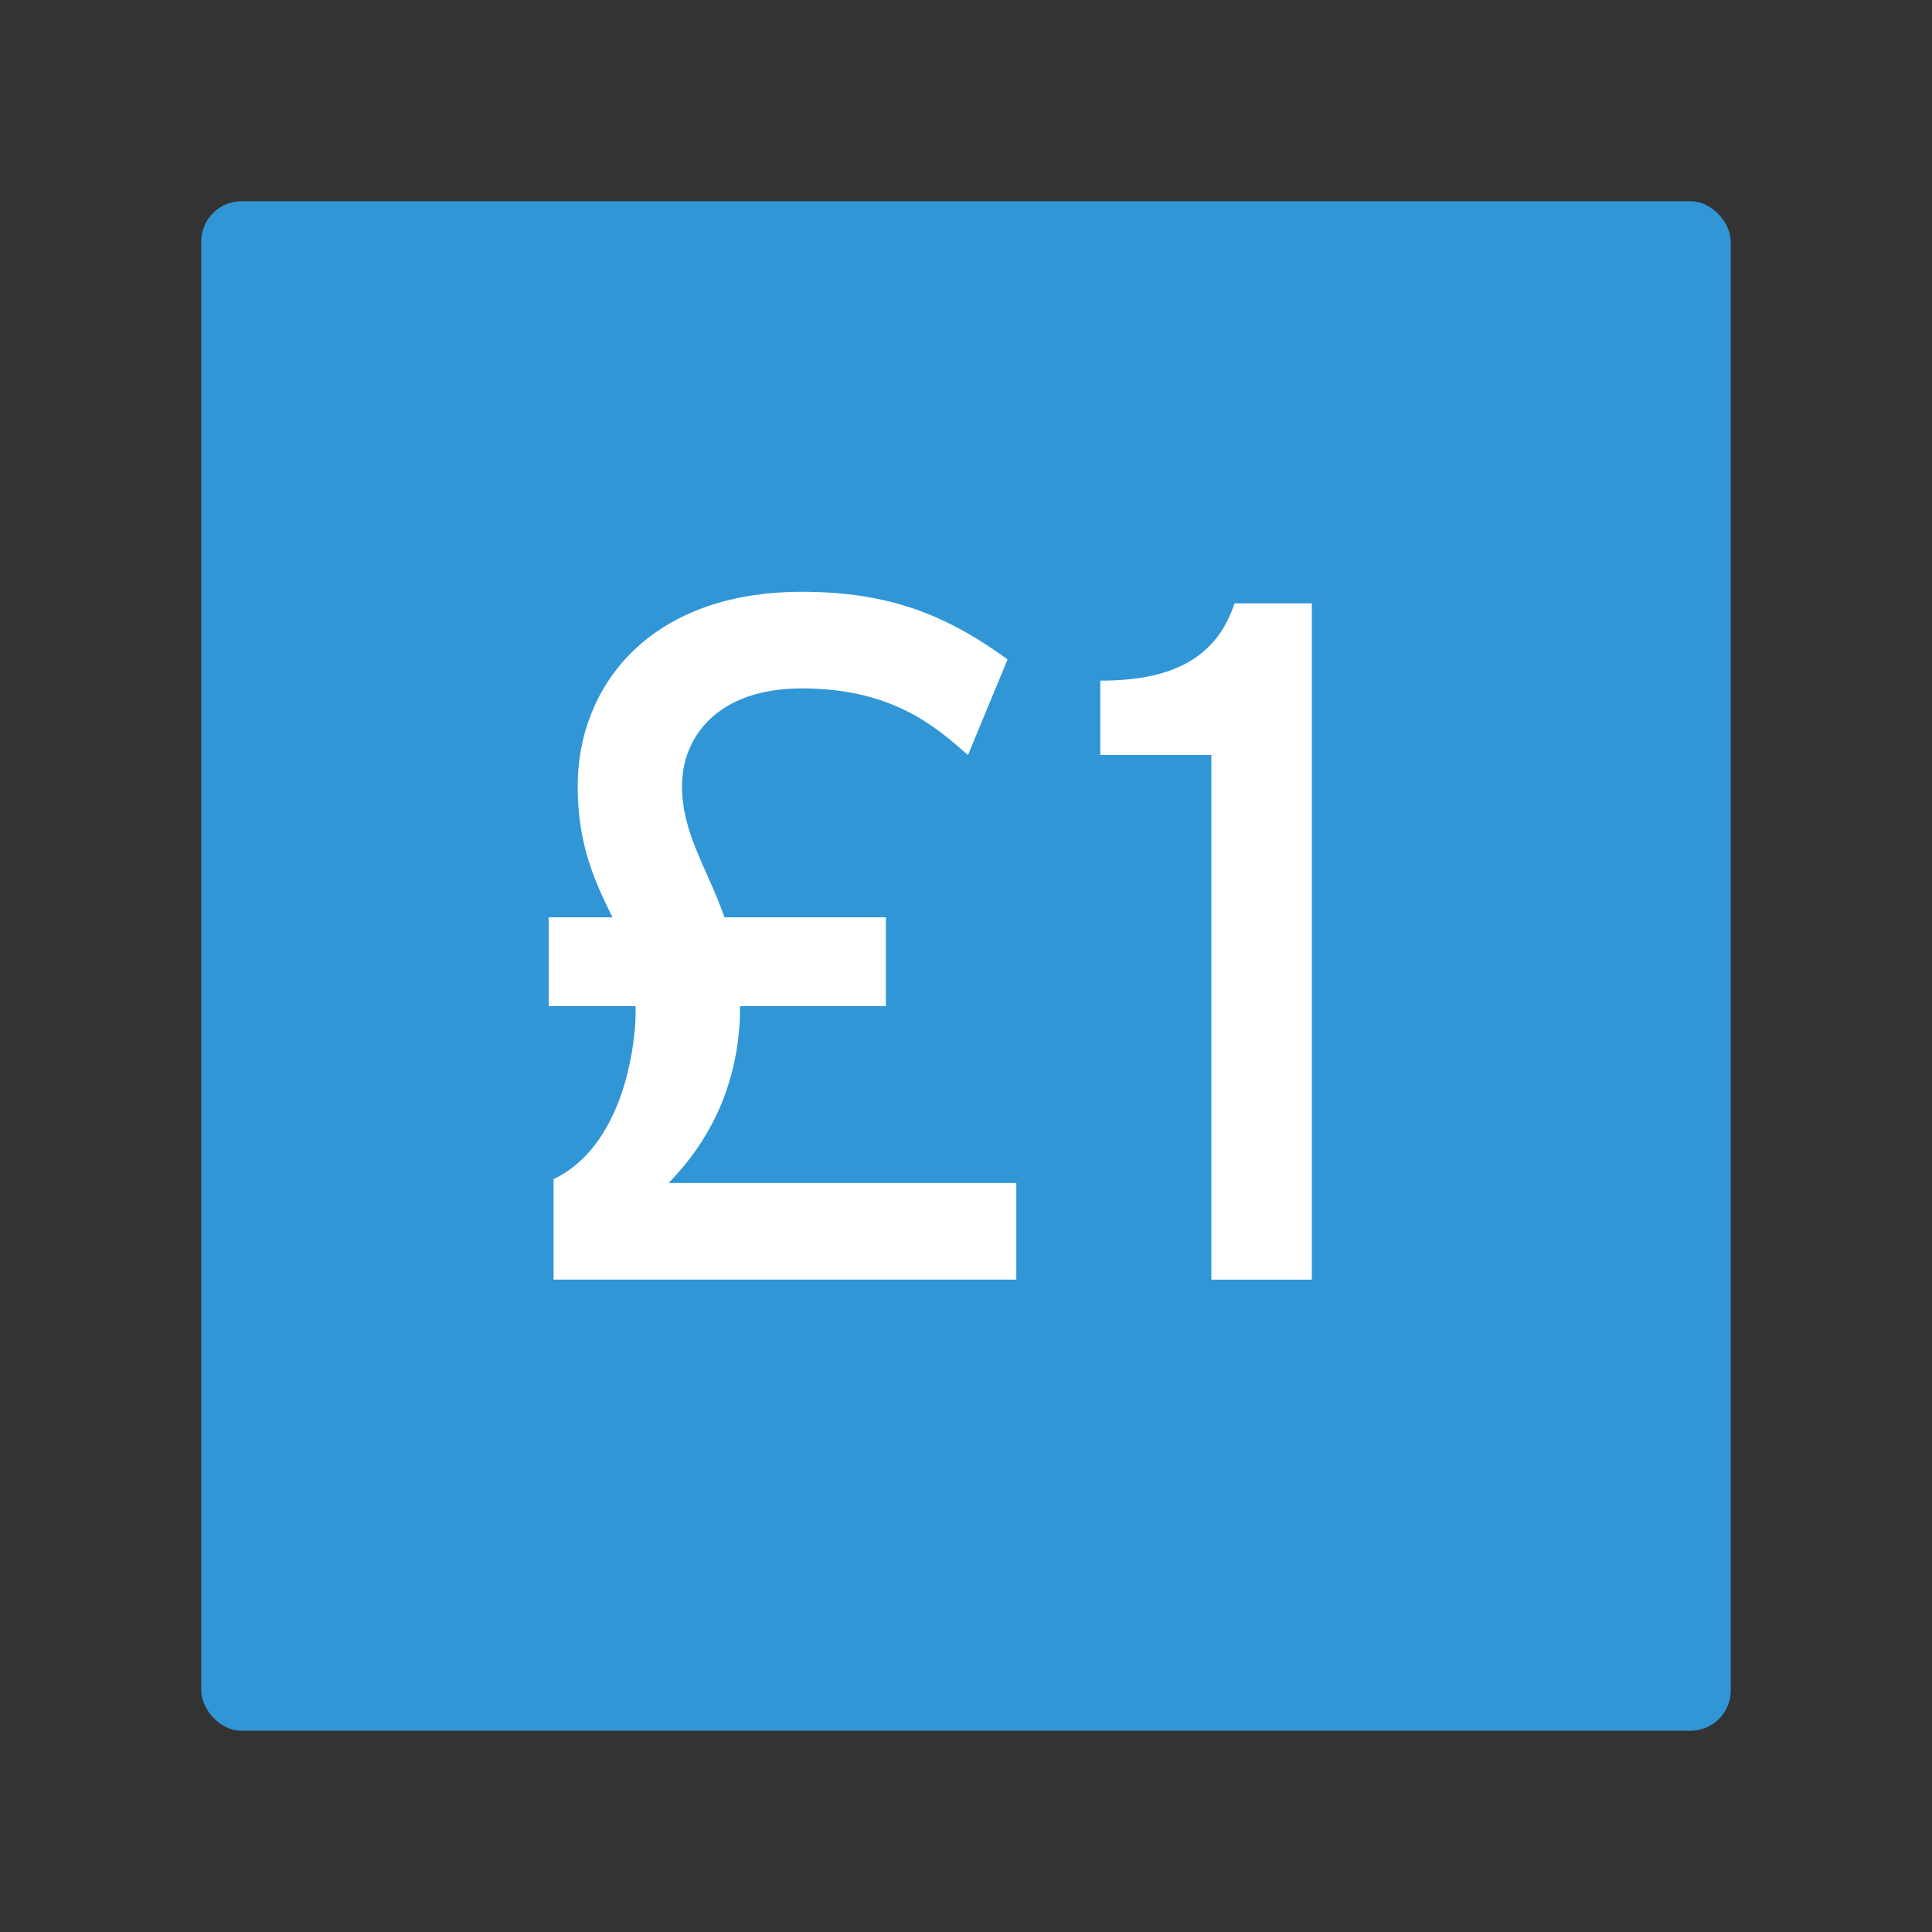
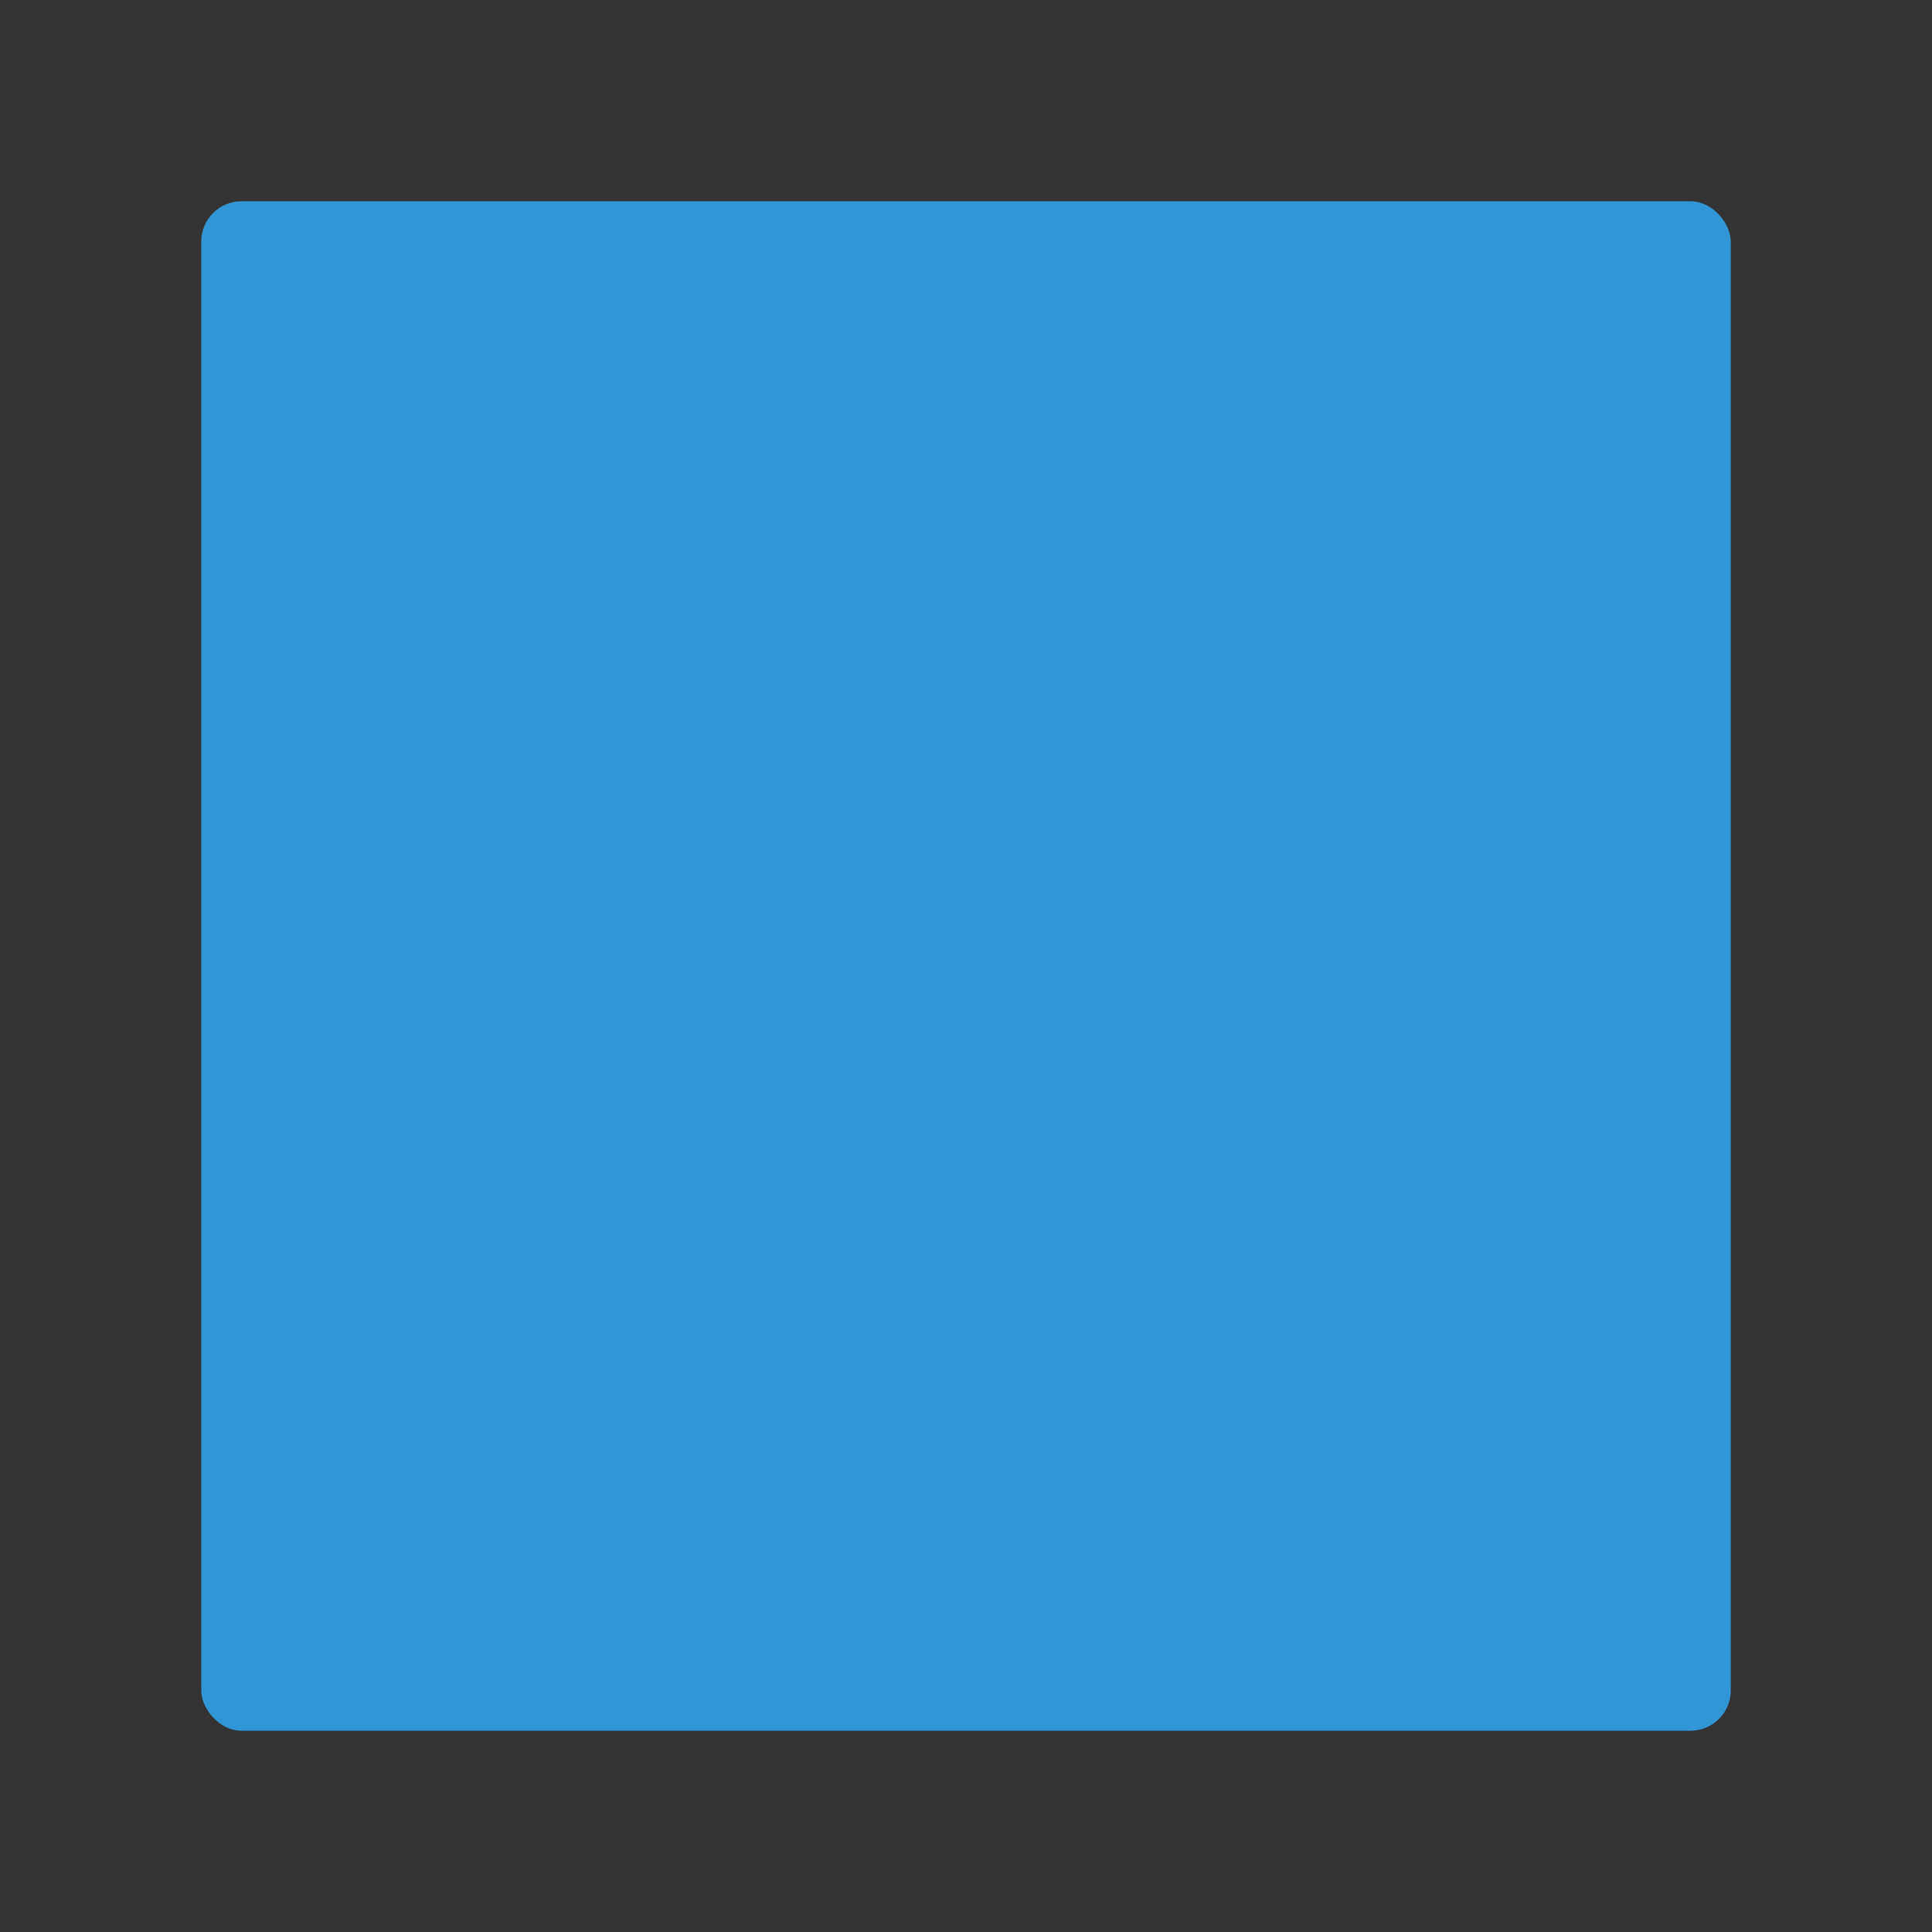
<svg xmlns="http://www.w3.org/2000/svg" id="Icon_export" viewBox="0 0 48 48">
  <rect x="0" y="0" width="48" height="48" fill="#333333" stroke="none" />
  <rect x="5" y="5" width="38" height="38" rx="1" ry="1" style="fill:#3196d6; stroke-width:0px;" />
-   <rect width="48" height="48" style="fill:none; stroke-width:0px;" />
-   <path d="m13.752,29.296c1.368-.648,1.896-2.377,2.017-3.696.023-.217.023-.408.023-.601h-2.16v-2.208h1.584c-.408-.84-.864-1.752-.864-3.264,0-2.448,1.753-4.824,5.569-4.824,2.208,0,3.624.6,5.112,1.68l-.984,2.376c-.792-.696-1.872-1.656-4.128-1.656-2.112,0-2.977,1.224-2.977,2.424,0,1.176.624,2.04,1.056,3.264h4.009v2.208h-3.624c0,.192,0,.408-.024.601-.12,1.392-.672,2.688-1.752,3.792h8.641v2.4h-11.497v-2.496Z" style="fill:#fff; stroke-width:0px;" />
-   <path d="m30.096,18.758h-2.76v-1.848c1.632,0,2.855-.456,3.336-1.92h1.92v16.802h-2.496v-13.034Z" style="fill:#fff; stroke-width:0px;" />
</svg>